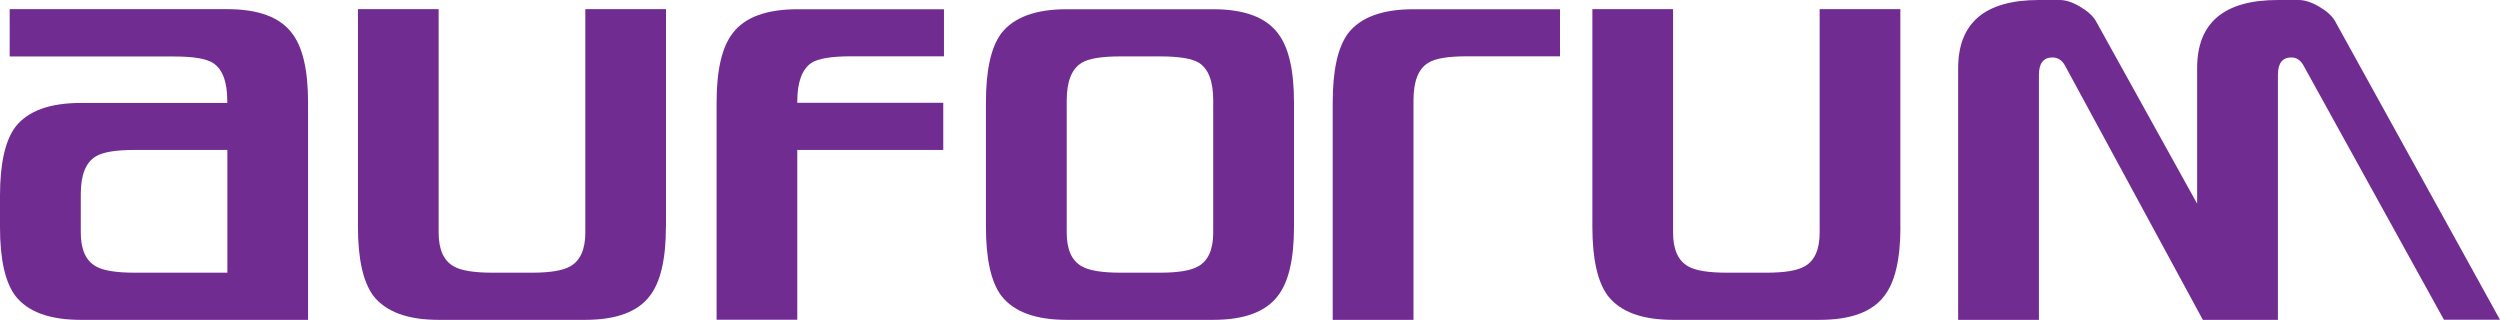
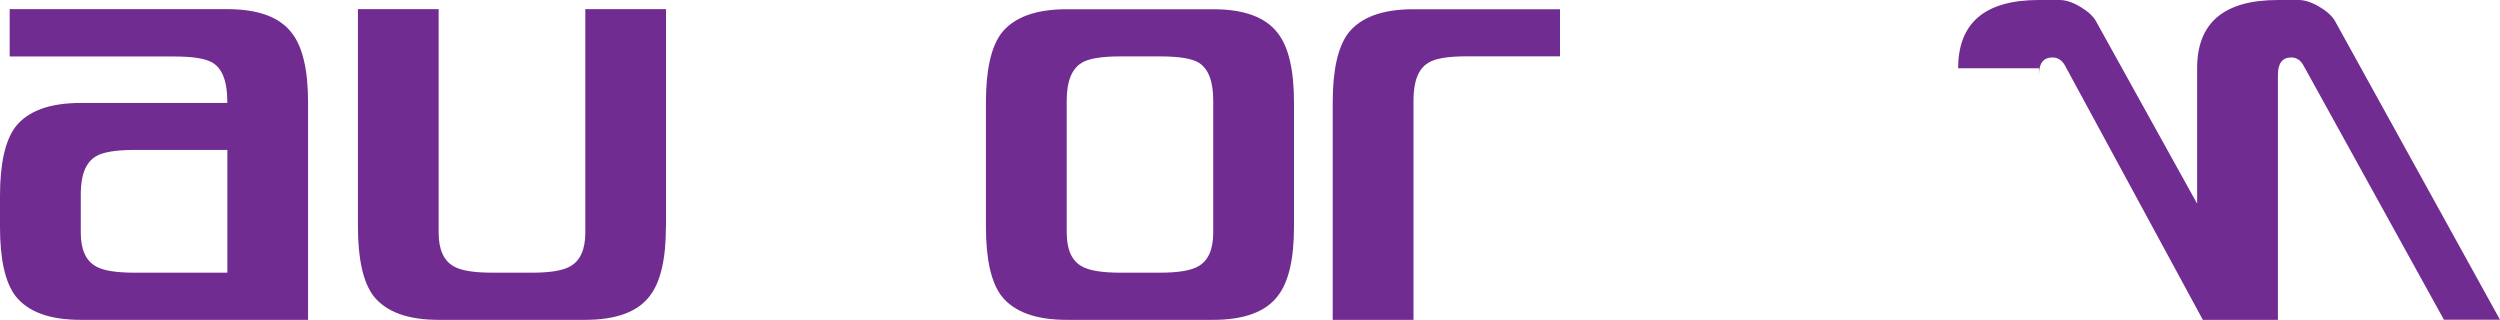
<svg xmlns="http://www.w3.org/2000/svg" id="uuid-6d9409f9-0e42-494e-92d0-2fd00ec7fc74" data-name="Ebene 2" width="284.12" height="36.35" viewBox="0 0 284.12 36.35">
  <g id="uuid-7f01d98b-e7ec-4f82-b573-7f4882aa9e44" data-name="Ebene 1">
    <g>
      <path d="M25.84,30.99v-13.95h-10.54c-2.16,0-3.64.25-4.42.74-1.13.68-1.7,2.1-1.7,4.26v4.4c0,1.91.57,3.18,1.7,3.82.83.49,2.31.73,4.42.73h10.54ZM35.01,36.35H9.17c-3.52,0-5.99-.9-7.41-2.71-1.18-1.56-1.76-4.18-1.76-7.85v-3.53c0-3.67.59-6.29,1.76-7.85,1.42-1.81,3.9-2.71,7.44-2.71h16.63v-.22c0-2.18-.54-3.63-1.62-4.32-.78-.5-2.26-.74-4.42-.74H1.1V1.04h24.74c3.52,0,5.97.91,7.34,2.73,1.22,1.57,1.83,4.19,1.83,7.87v24.71Z" style="fill: #712c91; stroke-width: 0px;" />
      <path d="M75.68,25.76c0,3.68-.61,6.3-1.83,7.87-1.37,1.81-3.82,2.72-7.34,2.72h-16.66c-3.52,0-5.99-.91-7.41-2.72-1.17-1.57-1.76-4.19-1.76-7.87V1.04h9.17v25.39c0,1.91.57,3.19,1.7,3.83.83.49,2.31.73,4.42.73h4.5c2.06,0,3.51-.24,4.35-.73,1.13-.64,1.7-1.92,1.7-3.83V1.04h9.17v24.72Z" style="fill: #712c91; stroke-width: 0px;" />
-       <path d="M107.27,6.4h-10.57c-2.2,0-3.7.25-4.48.74-1.08.75-1.61,2.21-1.61,4.39v.15h16.59v5.36h-16.59v19.3h-9.17V11.64c0-3.68.61-6.3,1.83-7.87,1.37-1.81,3.83-2.72,7.39-2.72h16.62v5.36Z" style="fill: #712c91; stroke-width: 0px;" />
      <path d="M137.88,26.43v-15.02c0-2.16-.54-3.58-1.62-4.27-.78-.49-2.26-.73-4.42-.73h-4.49c-2.16,0-3.64.24-4.42.73-1.13.69-1.7,2.11-1.7,4.27v15.02c0,1.91.56,3.19,1.7,3.83.84.49,2.31.73,4.42.73h4.49c2.07,0,3.52-.24,4.35-.73,1.13-.64,1.69-1.92,1.69-3.83M147.06,25.76c0,3.68-.61,6.3-1.84,7.87-1.37,1.81-3.82,2.72-7.34,2.72h-16.66c-3.52,0-5.99-.91-7.41-2.72-1.18-1.57-1.76-4.19-1.76-7.87v-14.12c0-3.67.58-6.3,1.76-7.87,1.42-1.81,3.89-2.72,7.41-2.72h16.66c3.52,0,5.97.91,7.34,2.72,1.23,1.57,1.84,4.2,1.84,7.87v14.12Z" style="fill: #712c91; stroke-width: 0px;" />
      <path d="M177.29,6.4h-10.57c-2.15,0-3.62.24-4.4.74-1.13.68-1.68,2.1-1.68,4.27v24.94h-9.18V11.64c0-3.68.59-6.3,1.76-7.87,1.42-1.81,3.89-2.72,7.41-2.72h16.66v5.36Z" style="fill: #712c91; stroke-width: 0px;" />
-       <path d="M215.98,25.76c0,3.68-.61,6.3-1.83,7.87-1.37,1.81-3.81,2.72-7.34,2.72h-16.67c-3.52,0-5.99-.91-7.4-2.72-1.18-1.57-1.77-4.19-1.77-7.87V1.04h9.17v25.39c0,1.91.57,3.19,1.7,3.83.83.49,2.31.73,4.43.73h4.49c2.07,0,3.52-.24,4.35-.73,1.13-.64,1.69-1.92,1.69-3.83V1.04h9.17v24.72Z" style="fill: #712c91; stroke-width: 0px;" />
-       <path d="M222.54,7.76c0-5.18,3.06-7.76,9.18-7.76h2.35c.68,0,1.45.24,2.31.75.85.5,1.45,1.03,1.79,1.6l11.53,20.8V7.74c0-5.16,3.06-7.74,9.18-7.74h2.35c.68,0,1.45.24,2.31.74.86.5,1.46,1.04,1.8,1.6l18.78,34h-6.37l-15.97-28.91c-.34-.61-.8-.9-1.38-.9-1.01,0-1.52.66-1.52,1.98v27.84h-8.53l-15.69-28.94c-.34-.59-.81-.88-1.4-.88-1.03,0-1.54.66-1.54,1.98v27.84h-9.18V7.76Z" style="fill: #712c91; stroke-width: 0px;" />
+       <path d="M222.54,7.76c0-5.18,3.06-7.76,9.18-7.76h2.35c.68,0,1.45.24,2.31.75.85.5,1.45,1.03,1.79,1.6l11.53,20.8V7.74c0-5.16,3.06-7.74,9.18-7.74h2.35c.68,0,1.45.24,2.31.74.86.5,1.46,1.04,1.8,1.6l18.78,34h-6.37l-15.97-28.91c-.34-.61-.8-.9-1.38-.9-1.01,0-1.52.66-1.52,1.98v27.84h-8.53l-15.69-28.94c-.34-.59-.81-.88-1.4-.88-1.03,0-1.54.66-1.54,1.98v27.84V7.76Z" style="fill: #712c91; stroke-width: 0px;" />
    </g>
  </g>
</svg>